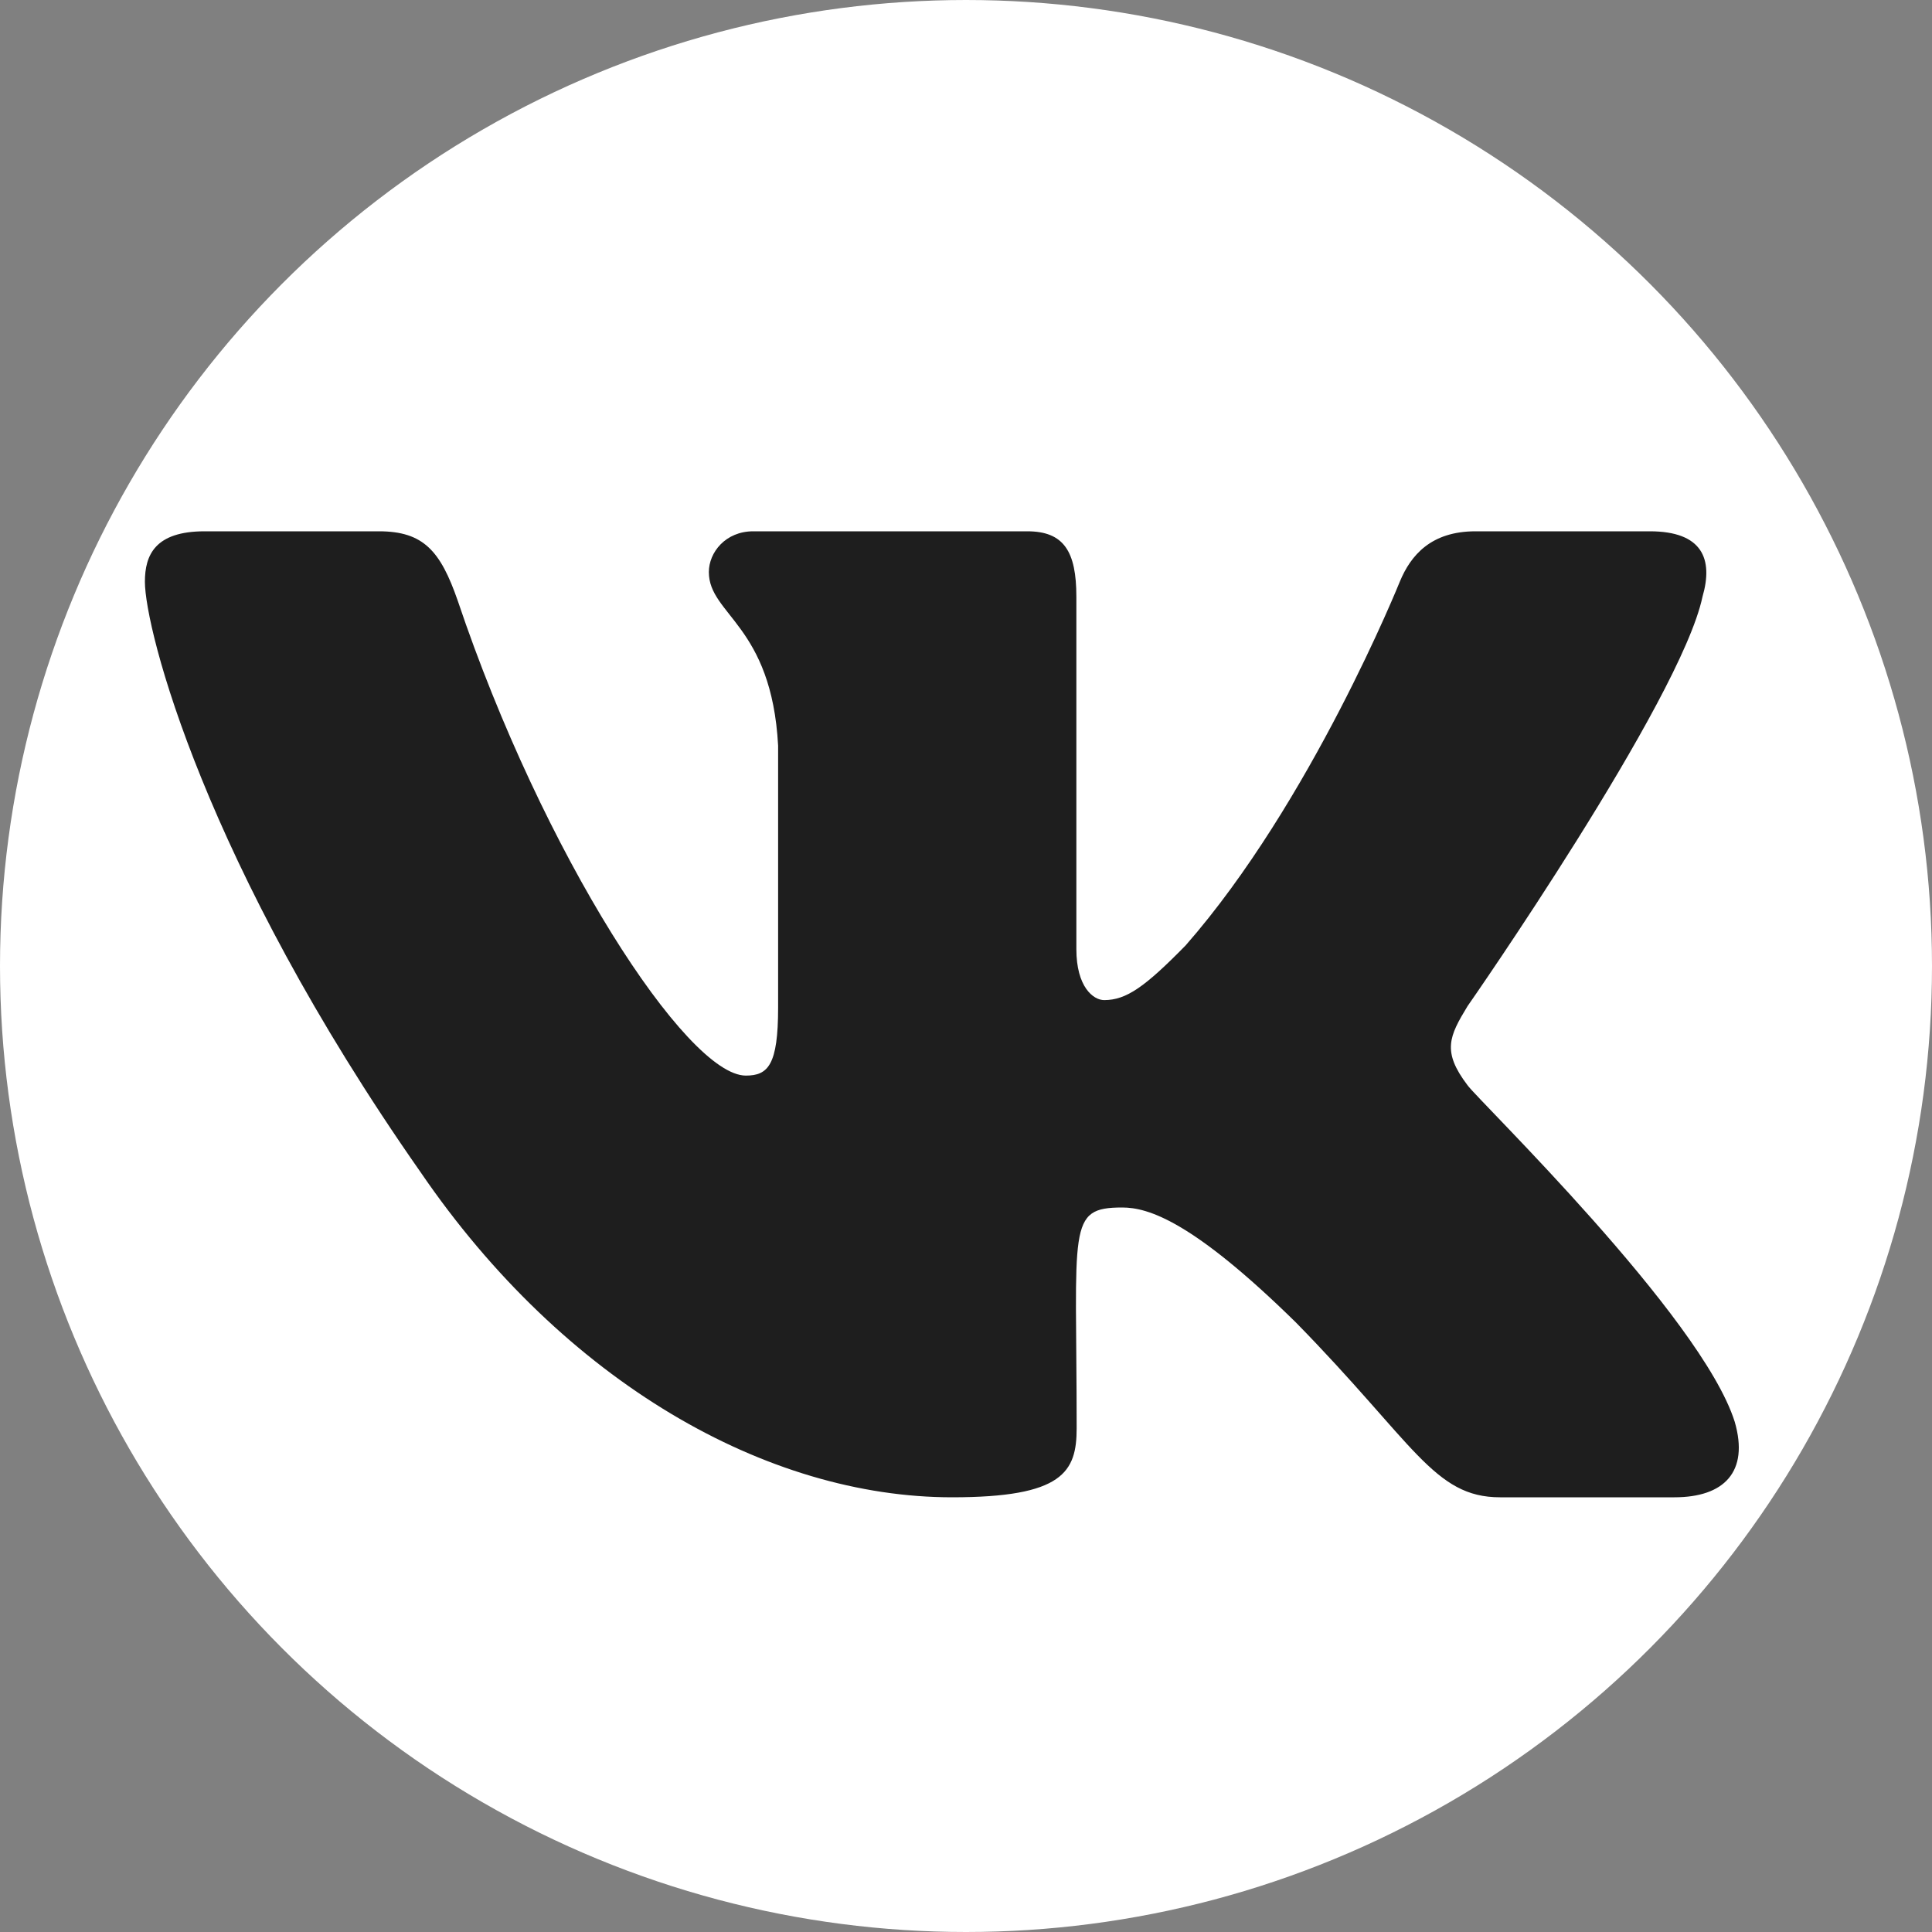
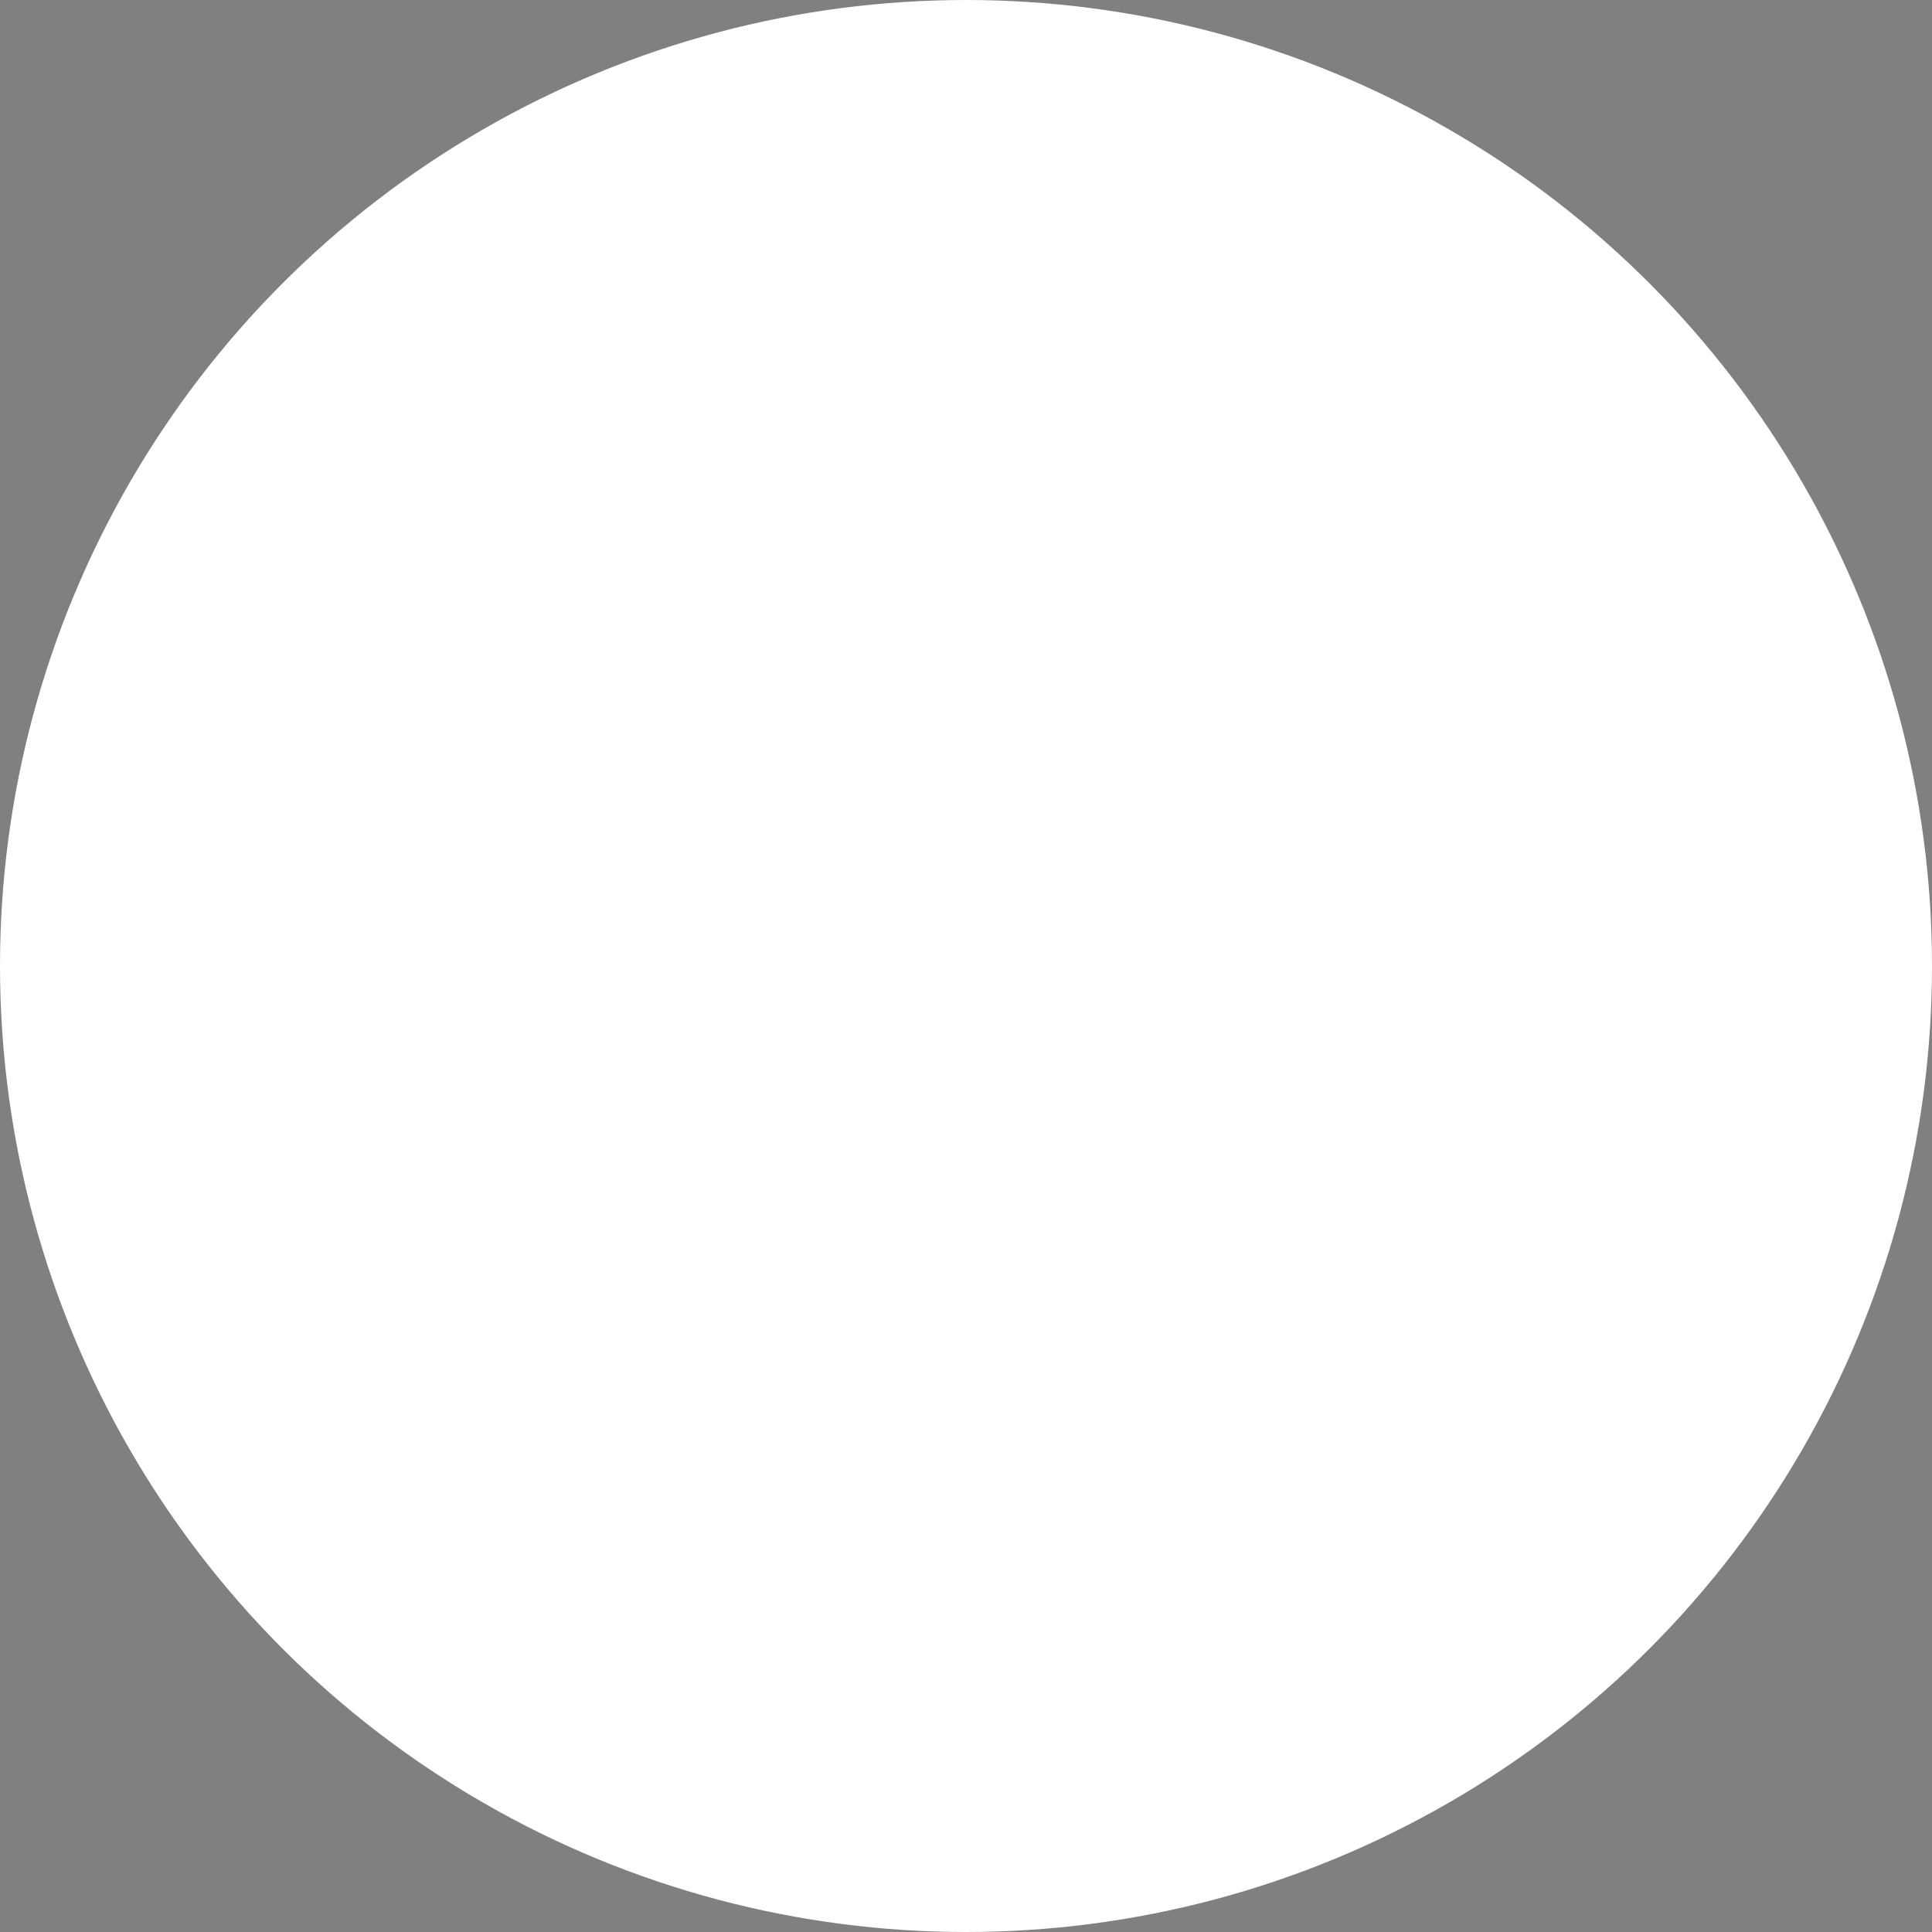
<svg xmlns="http://www.w3.org/2000/svg" width="40" height="40" viewBox="0 0 40 40" fill="none">
  <rect x="0" y="0" width="40" height="40" fill="#808080" stroke="none" />
  <circle cx="20" cy="20" r="19" fill="white" stroke="white" stroke-width="2" />
-   <path d="M35.248 12.356C35.475 11.575 35.248 11 34.157 11H30.549C29.63 11 29.208 11.494 28.981 12.044C28.981 12.044 27.143 16.613 24.546 19.575C23.706 20.431 23.32 20.706 22.861 20.706C22.634 20.706 22.285 20.431 22.285 19.65V12.356C22.285 11.419 22.028 11 21.268 11H15.595C15.02 11 14.676 11.438 14.676 11.844C14.676 12.731 15.975 12.938 16.11 15.438V20.863C16.11 22.05 15.902 22.269 15.442 22.269C14.217 22.269 11.24 17.681 9.475 12.431C9.12 11.412 8.771 11 7.846 11H4.237C3.208 11 3 11.494 3 12.044C3 13.019 4.225 17.863 8.703 24.262C11.687 28.631 15.889 31 19.712 31C22.009 31 22.291 30.475 22.291 29.569C22.291 25.394 22.083 25 23.235 25C23.768 25 24.686 25.275 26.831 27.381C29.281 29.881 29.685 31 31.058 31H34.666C35.695 31 36.216 30.475 35.916 29.438C35.23 27.256 30.592 22.769 30.384 22.469C29.851 21.769 30.004 21.456 30.384 20.831C30.39 20.825 34.795 14.5 35.248 12.356Z" fill="#1E1E1E" />
</svg>